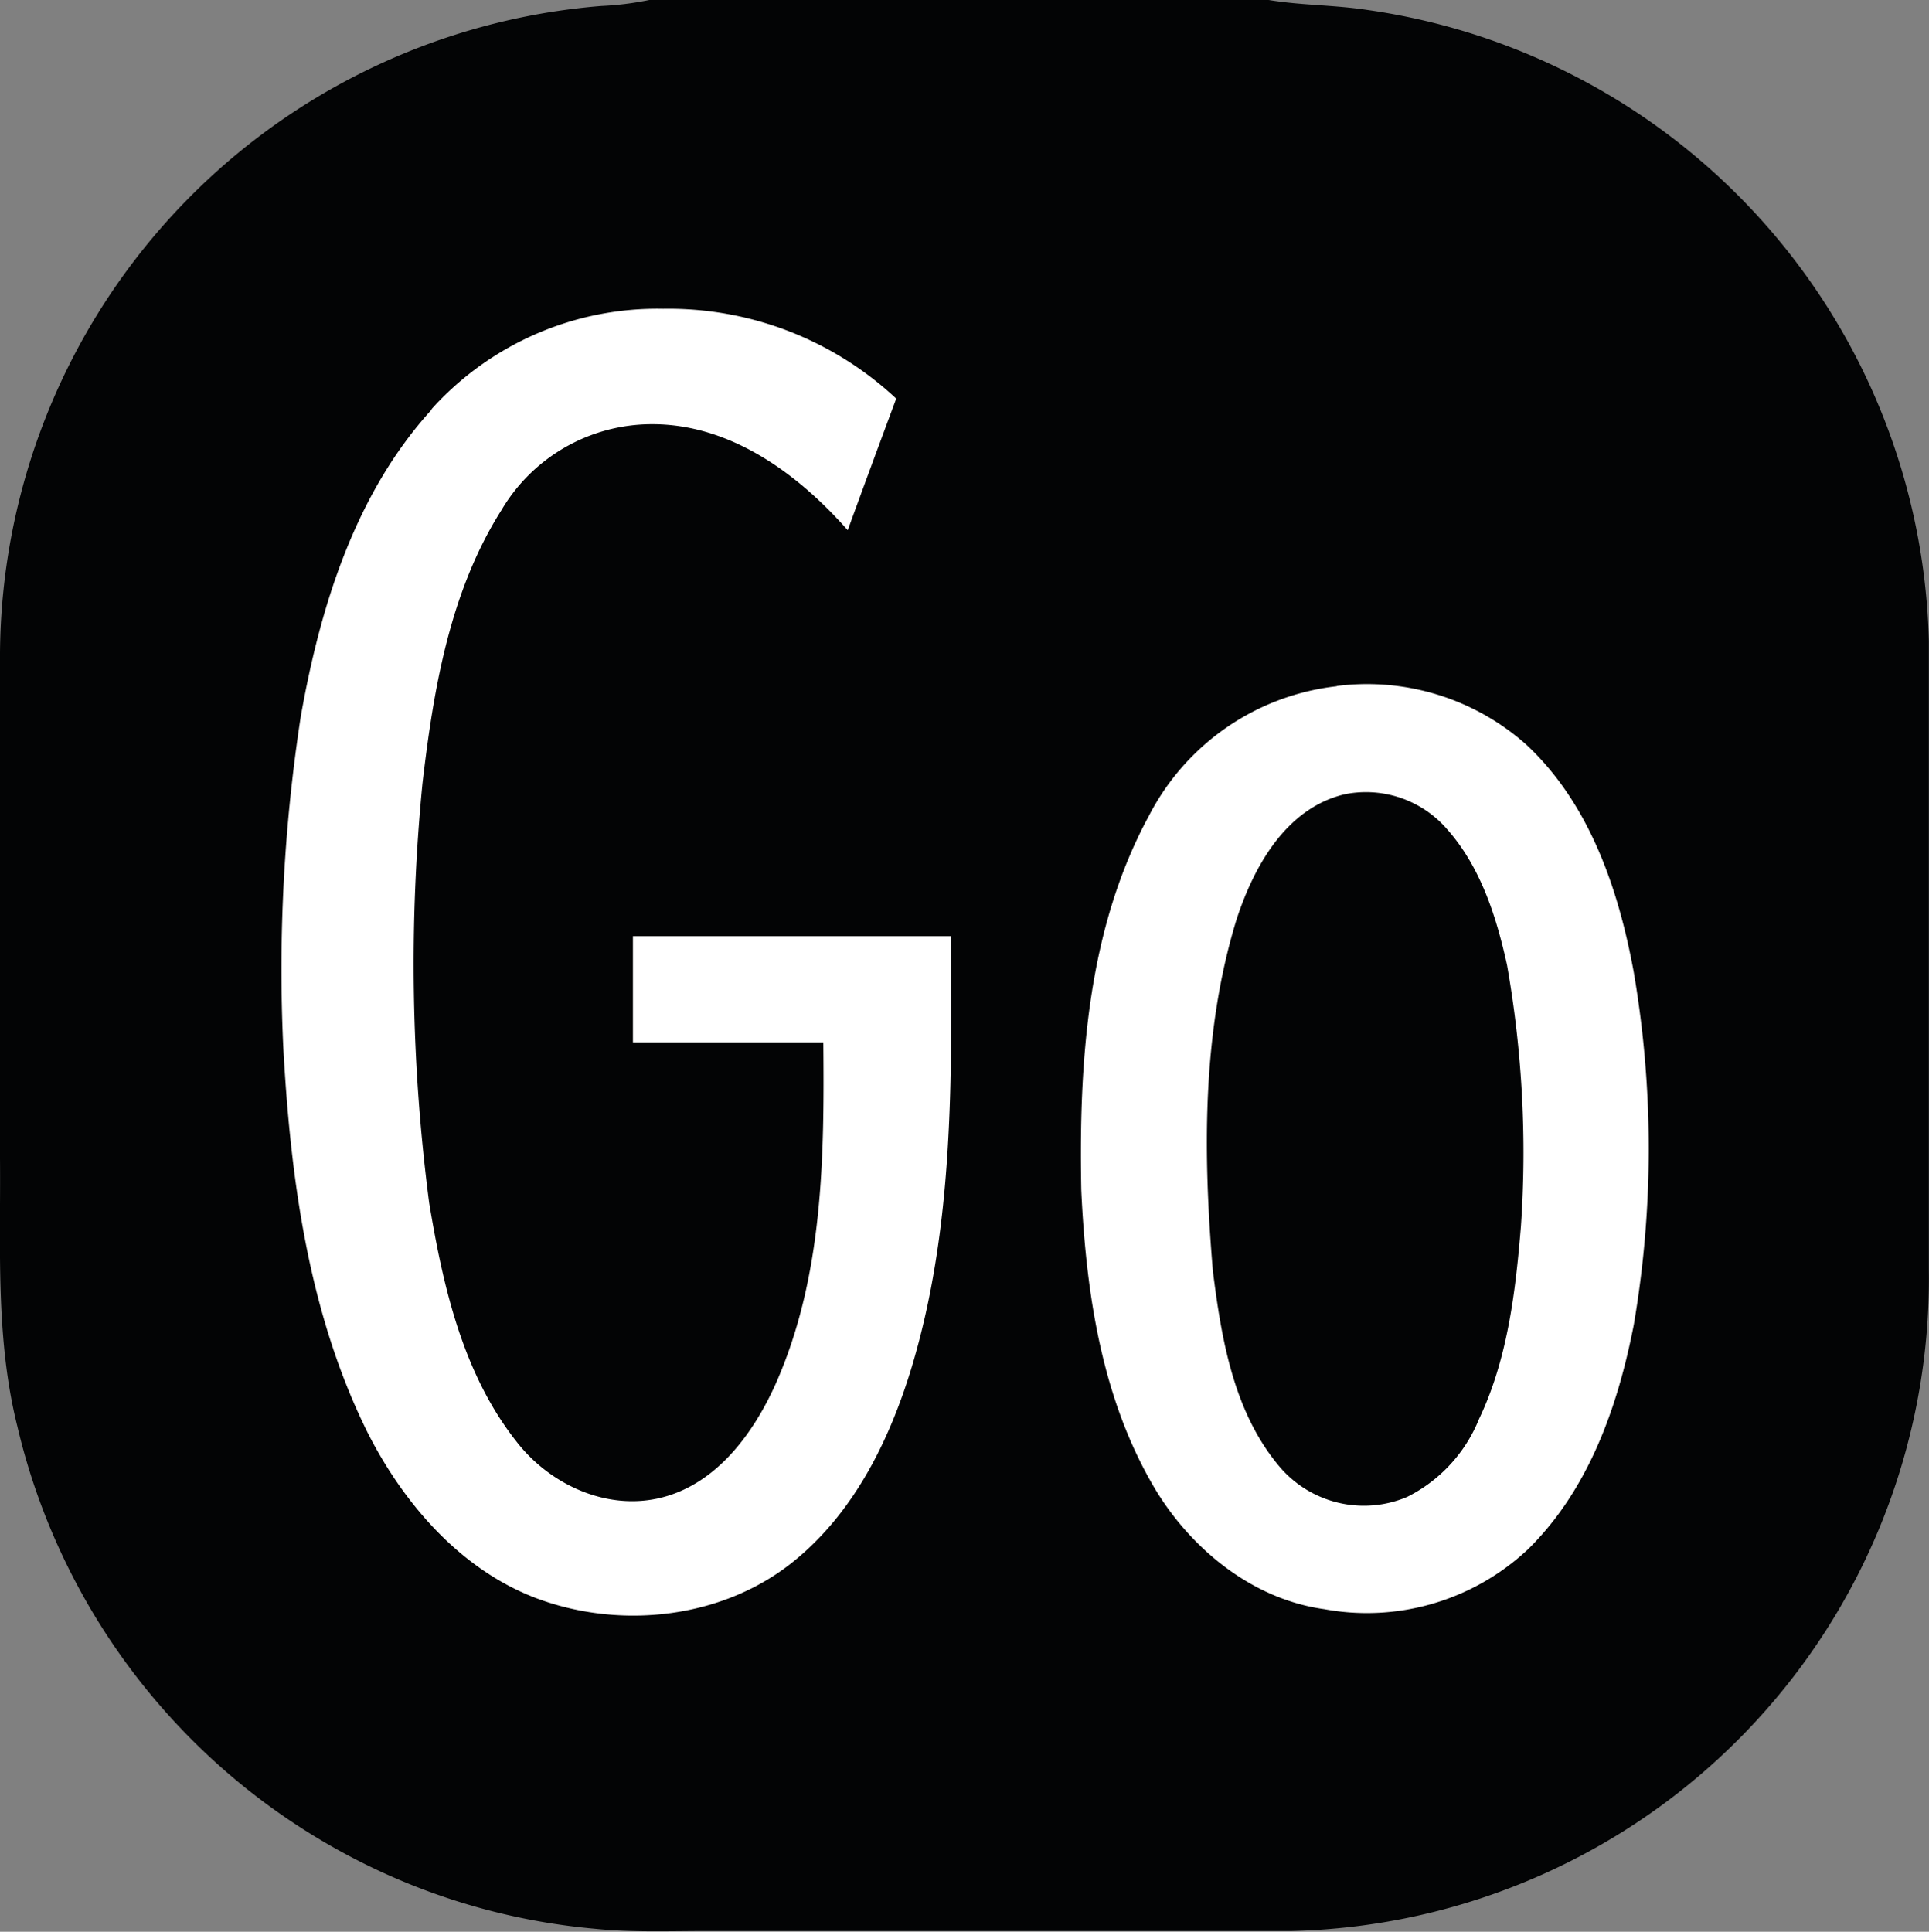
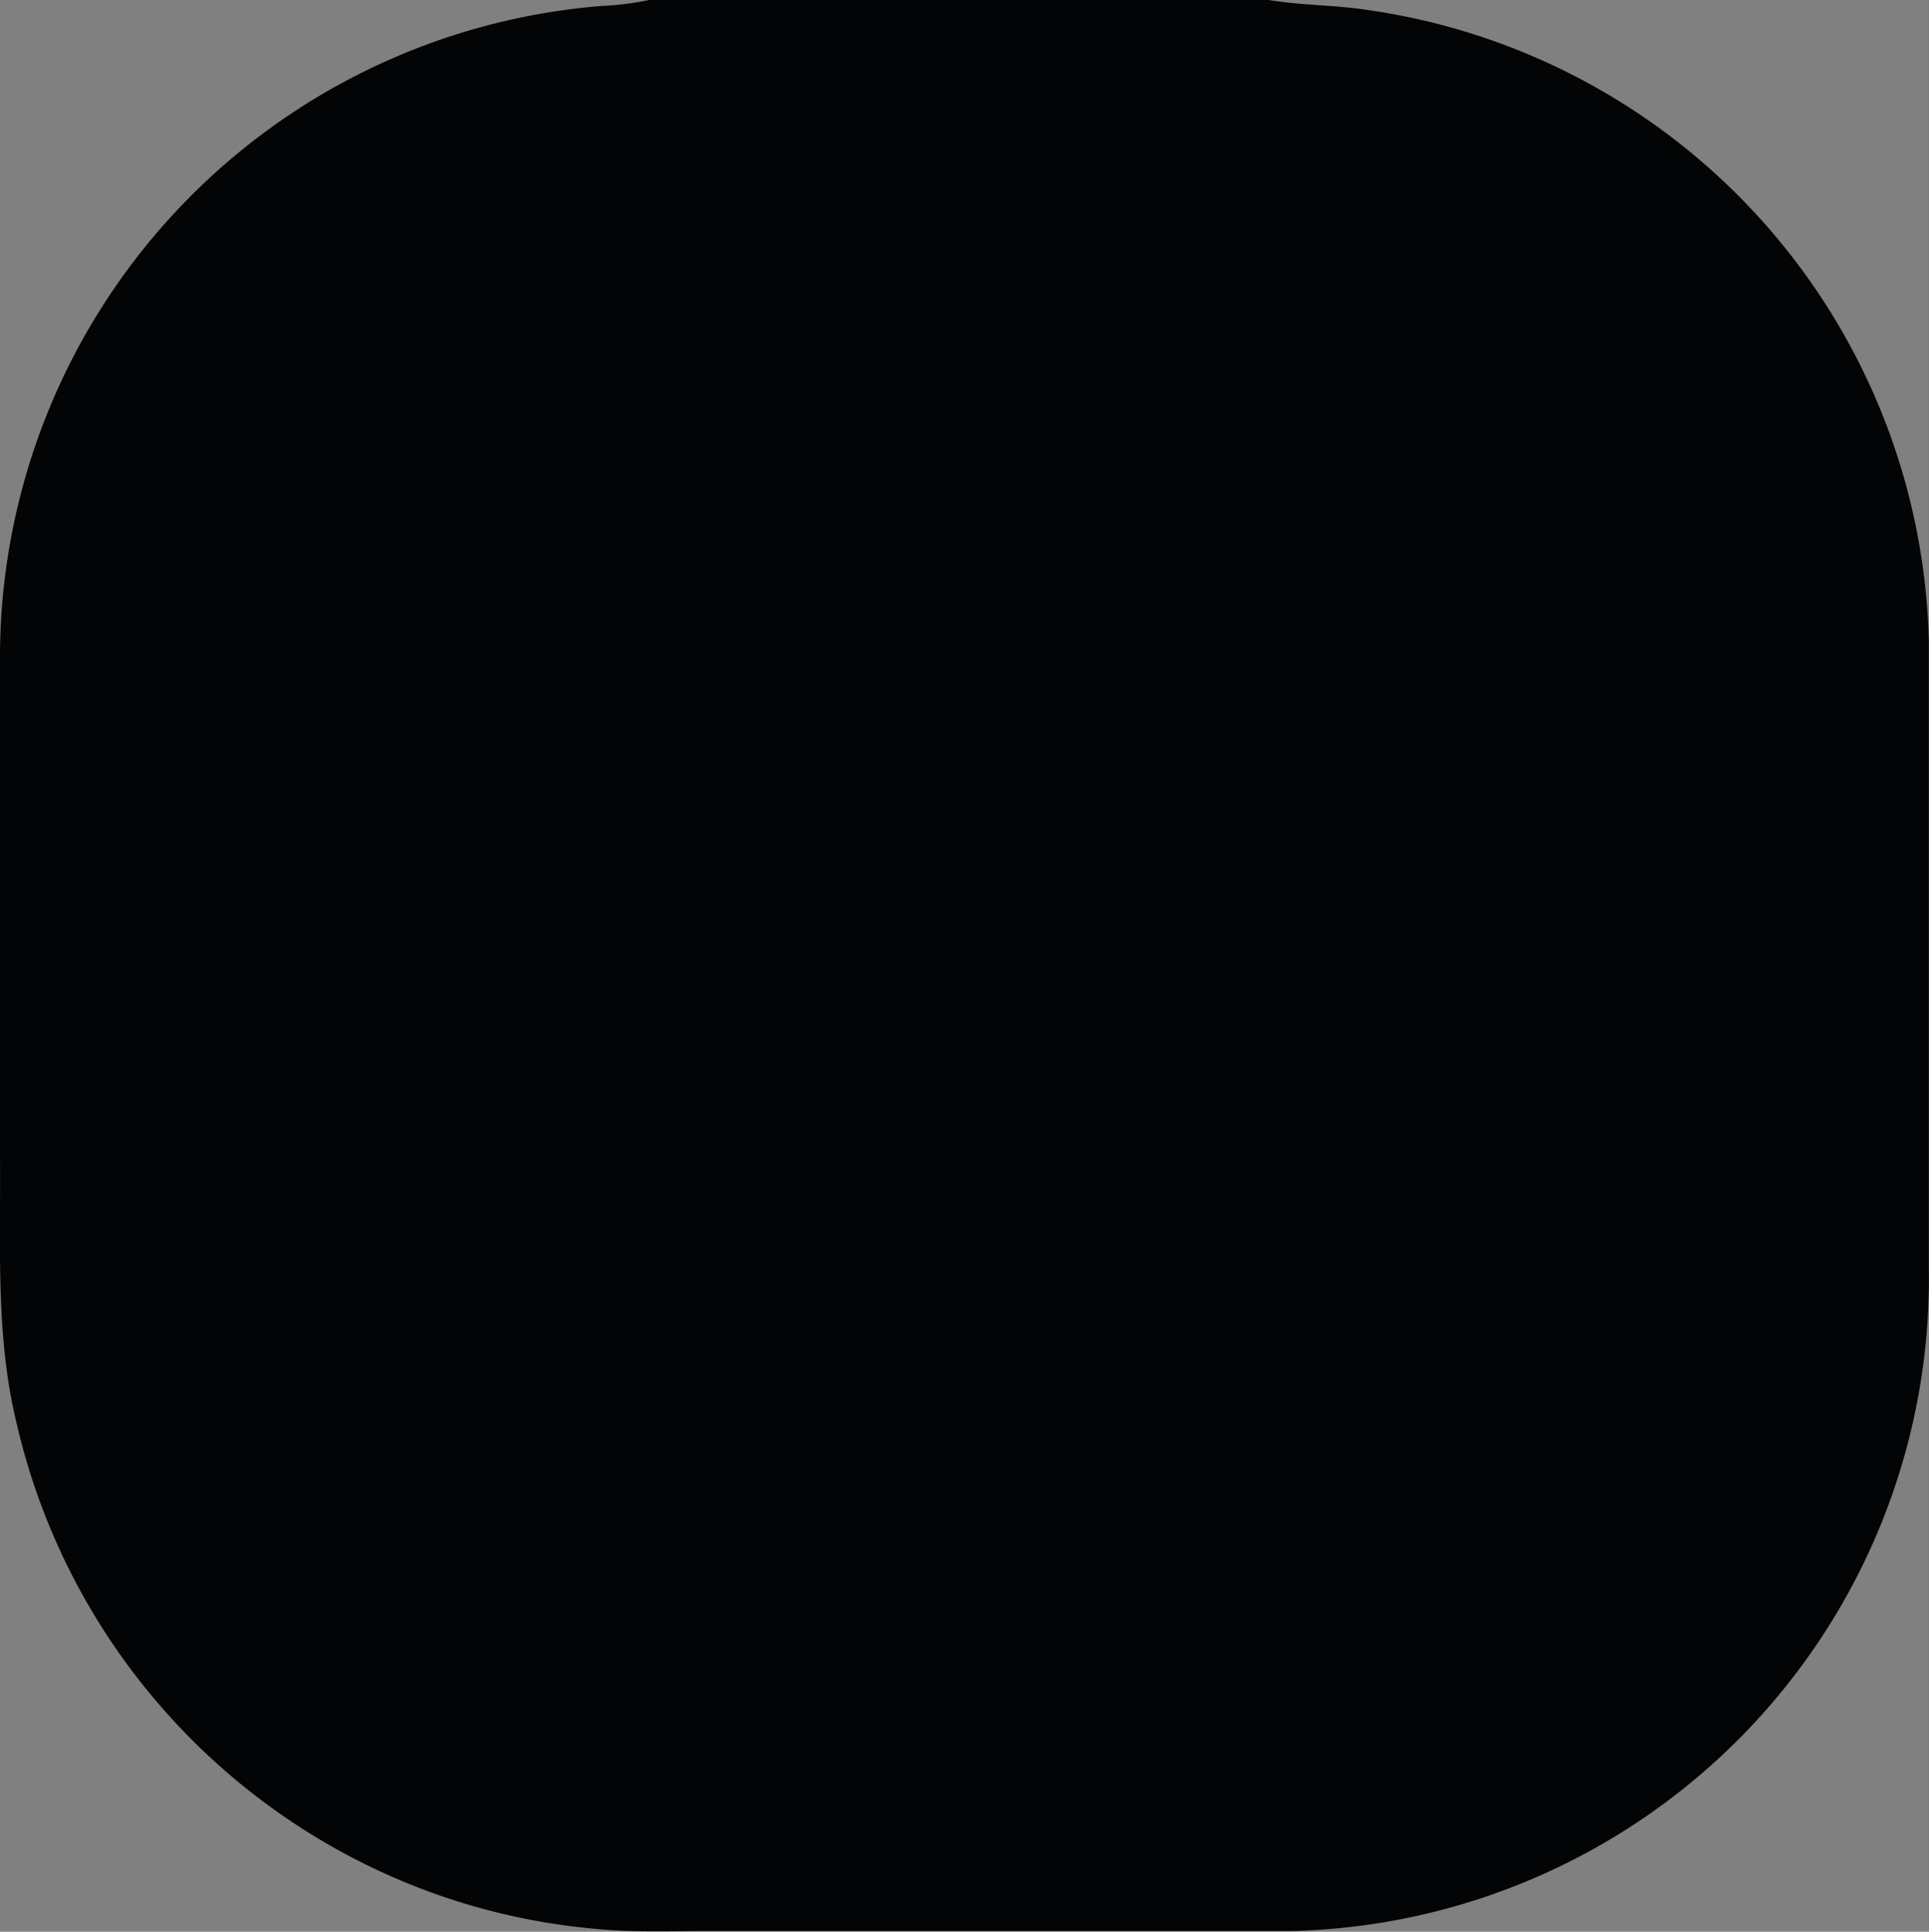
<svg xmlns="http://www.w3.org/2000/svg" viewBox="0 0 128.86 129.05">
  <rect x="0" y="0" width="128.86" height="129.05" fill="#808080" stroke="none" />
  <defs>
    <style>.cls-1{fill:#030405;}.cls-1,.cls-2{fill-rule:evenodd;}.cls-2{fill:#fff;}</style>
  </defs>
  <g id="Слой_2" data-name="Слой 2">
    <g id="Слой_1-2" data-name="Слой 1">
      <path class="cls-1" d="M43.37,0H84.75c2.17.36,4.38.33,6.56.66a43.67,43.67,0,0,1,37.54,42.17q0,21,0,42A43.59,43.59,0,0,1,86.3,129H47.21c-2.5,0-5,.1-7.48-.15a43.23,43.23,0,0,1-14.11-3.73A43.84,43.84,0,0,1,1.15,95.25C-.31,89.39.05,83.32,0,77.35Q0,60.49,0,43.64A43.67,43.67,0,0,1,40.17.4,20.43,20.43,0,0,0,43.37,0Z" />
-       <path class="cls-2" d="M28.83,27.33a20.3,20.3,0,0,1,15.47-6.7,22.27,22.27,0,0,1,15.57,6c-1.09,2.93-2.17,5.85-3.24,8.79-3.34-3.79-7.88-7.12-13.14-7.08a11.68,11.68,0,0,0-10,5.75c-3.45,5.45-4.54,12-5.27,18.27a123.51,123.51,0,0,0,.45,28c.93,5.58,2.24,11.39,5.82,15.93,2.24,2.9,6.1,4.69,9.76,3.74s6.1-4.3,7.58-7.61C55,85.25,55.07,77.29,55,69.63c-4.24,0-8.48,0-12.72,0q0-3.56,0-7.09H63.51c.08,9.65.2,19.5-2.62,28.84-1.45,4.77-3.76,9.49-7.65,12.74-4.75,4-11.72,4.8-17.46,2.63-5-1.91-8.76-6.24-11.17-10.94-4-8-5.21-17.08-5.69-25.93a111.18,111.18,0,0,1,1.17-22c1.3-7.35,3.62-14.88,8.74-20.51Zm60.45,18.5a16,16,0,0,1,12.65,3.89c4.25,3.94,6.19,9.68,7.21,15.24a69.94,69.94,0,0,1,0,23.54c-1.06,5.45-3,11-7.07,15a15.72,15.72,0,0,1-13.6,4c-4.8-.66-8.87-4-11.29-8-3.58-6-4.63-13.09-4.95-20-.16-8.46.38-17.37,4.52-25a16.15,16.15,0,0,1,12.58-8.66Zm.55,7.23c-3.94.93-6.1,4.87-7.25,8.44-2.3,7.55-2.21,15.6-1.56,23.39.57,4.53,1.37,9.37,4.38,13A7.39,7.39,0,0,0,94,100a10,10,0,0,0,4.8-5.2c1.91-4,2.44-8.5,2.8-12.88a71.89,71.89,0,0,0-.93-17.46c-.71-3.23-1.77-6.55-4-9.06A7.16,7.16,0,0,0,89.83,53.06Z" />
    </g>
  </g>
</svg>